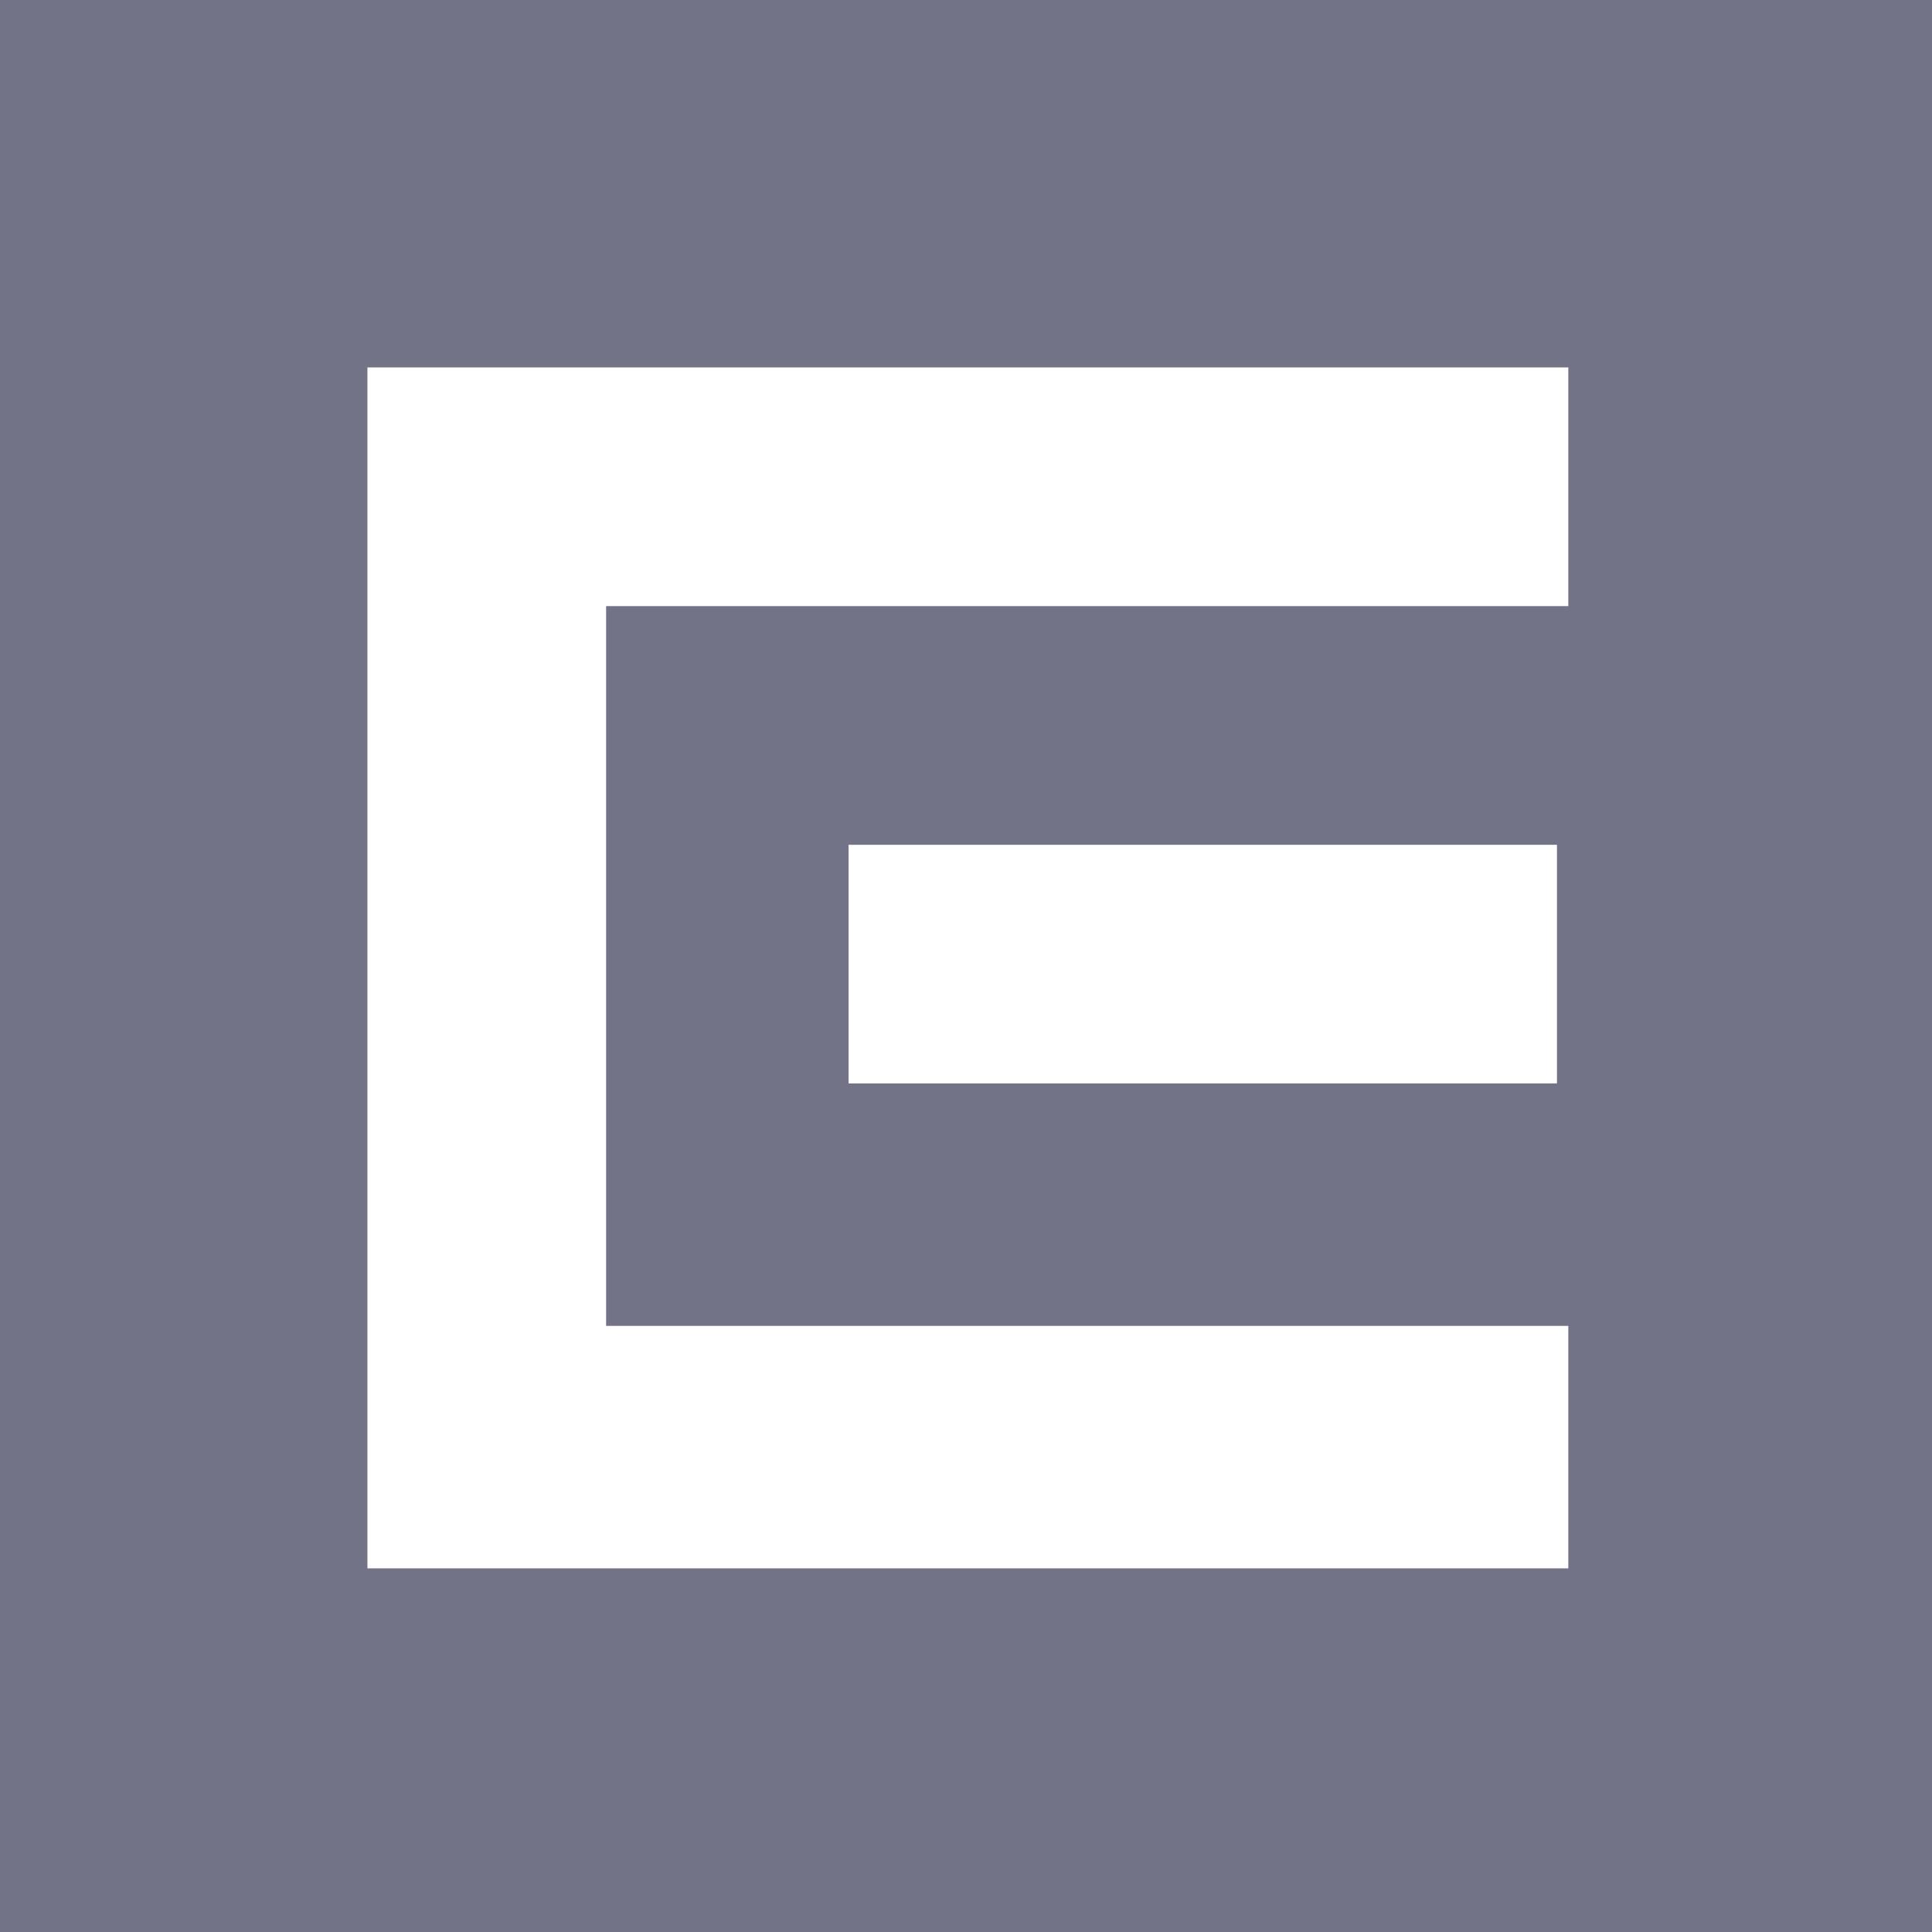
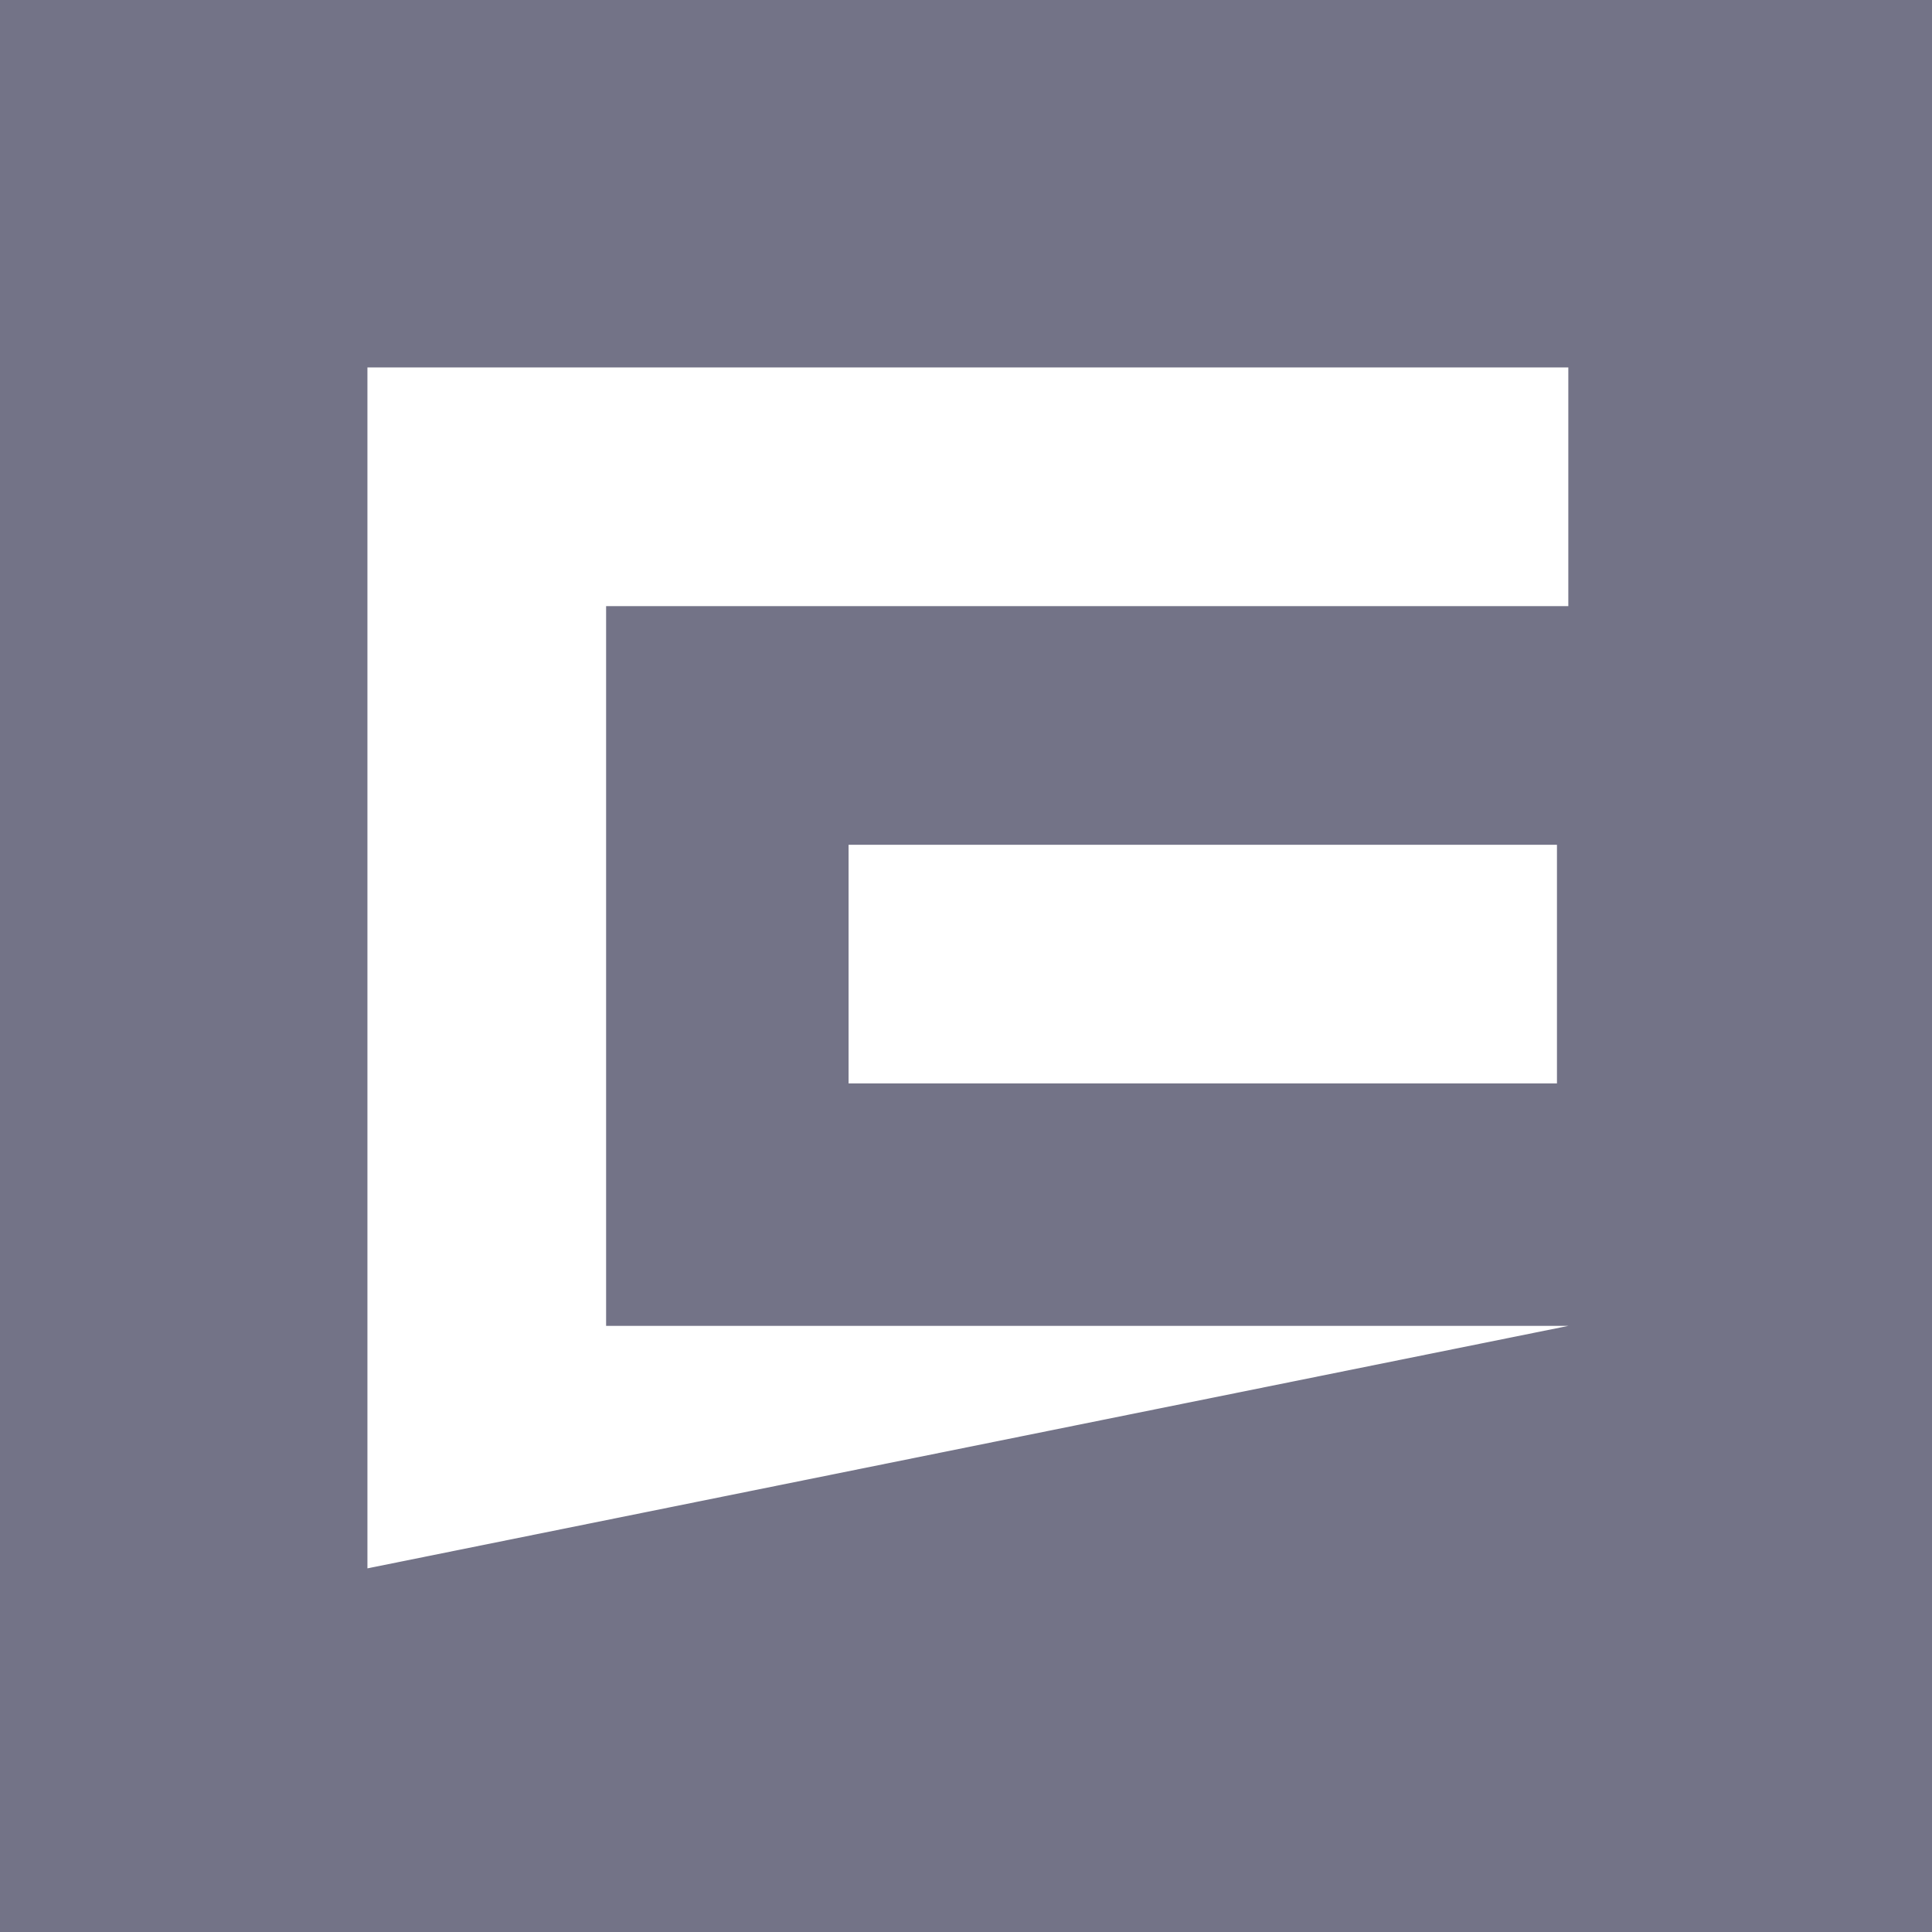
<svg xmlns="http://www.w3.org/2000/svg" width="50px" height="50px" viewBox="0 0 50 50" version="1.1">
  <title>Fill 1</title>
  <g id="Page-1" stroke="none" stroke-width="1" fill="none" fill-rule="evenodd">
    <g id="altron-datova-centra-klienti-8" transform="translate(-54, -7)" fill="#737387">
-       <path d="M54,57 L104,57 L104,7 L54,7 L54,57 Z M63.509,16.509 L94.588,16.509 L94.588,22.686 L69.686,22.686 L69.686,41.314 L94.588,41.314 L94.588,47.589 L63.509,47.589 L63.509,16.509 Z M75.961,35.039 L94.294,35.039 L94.294,28.863 L75.961,28.863 L75.961,35.039 Z" id="Fill-1" />
+       <path d="M54,57 L104,57 L104,7 L54,7 L54,57 Z M63.509,16.509 L94.588,16.509 L94.588,22.686 L69.686,22.686 L69.686,41.314 L94.588,41.314 L63.509,47.589 L63.509,16.509 Z M75.961,35.039 L94.294,35.039 L94.294,28.863 L75.961,28.863 L75.961,35.039 Z" id="Fill-1" />
    </g>
  </g>
</svg>